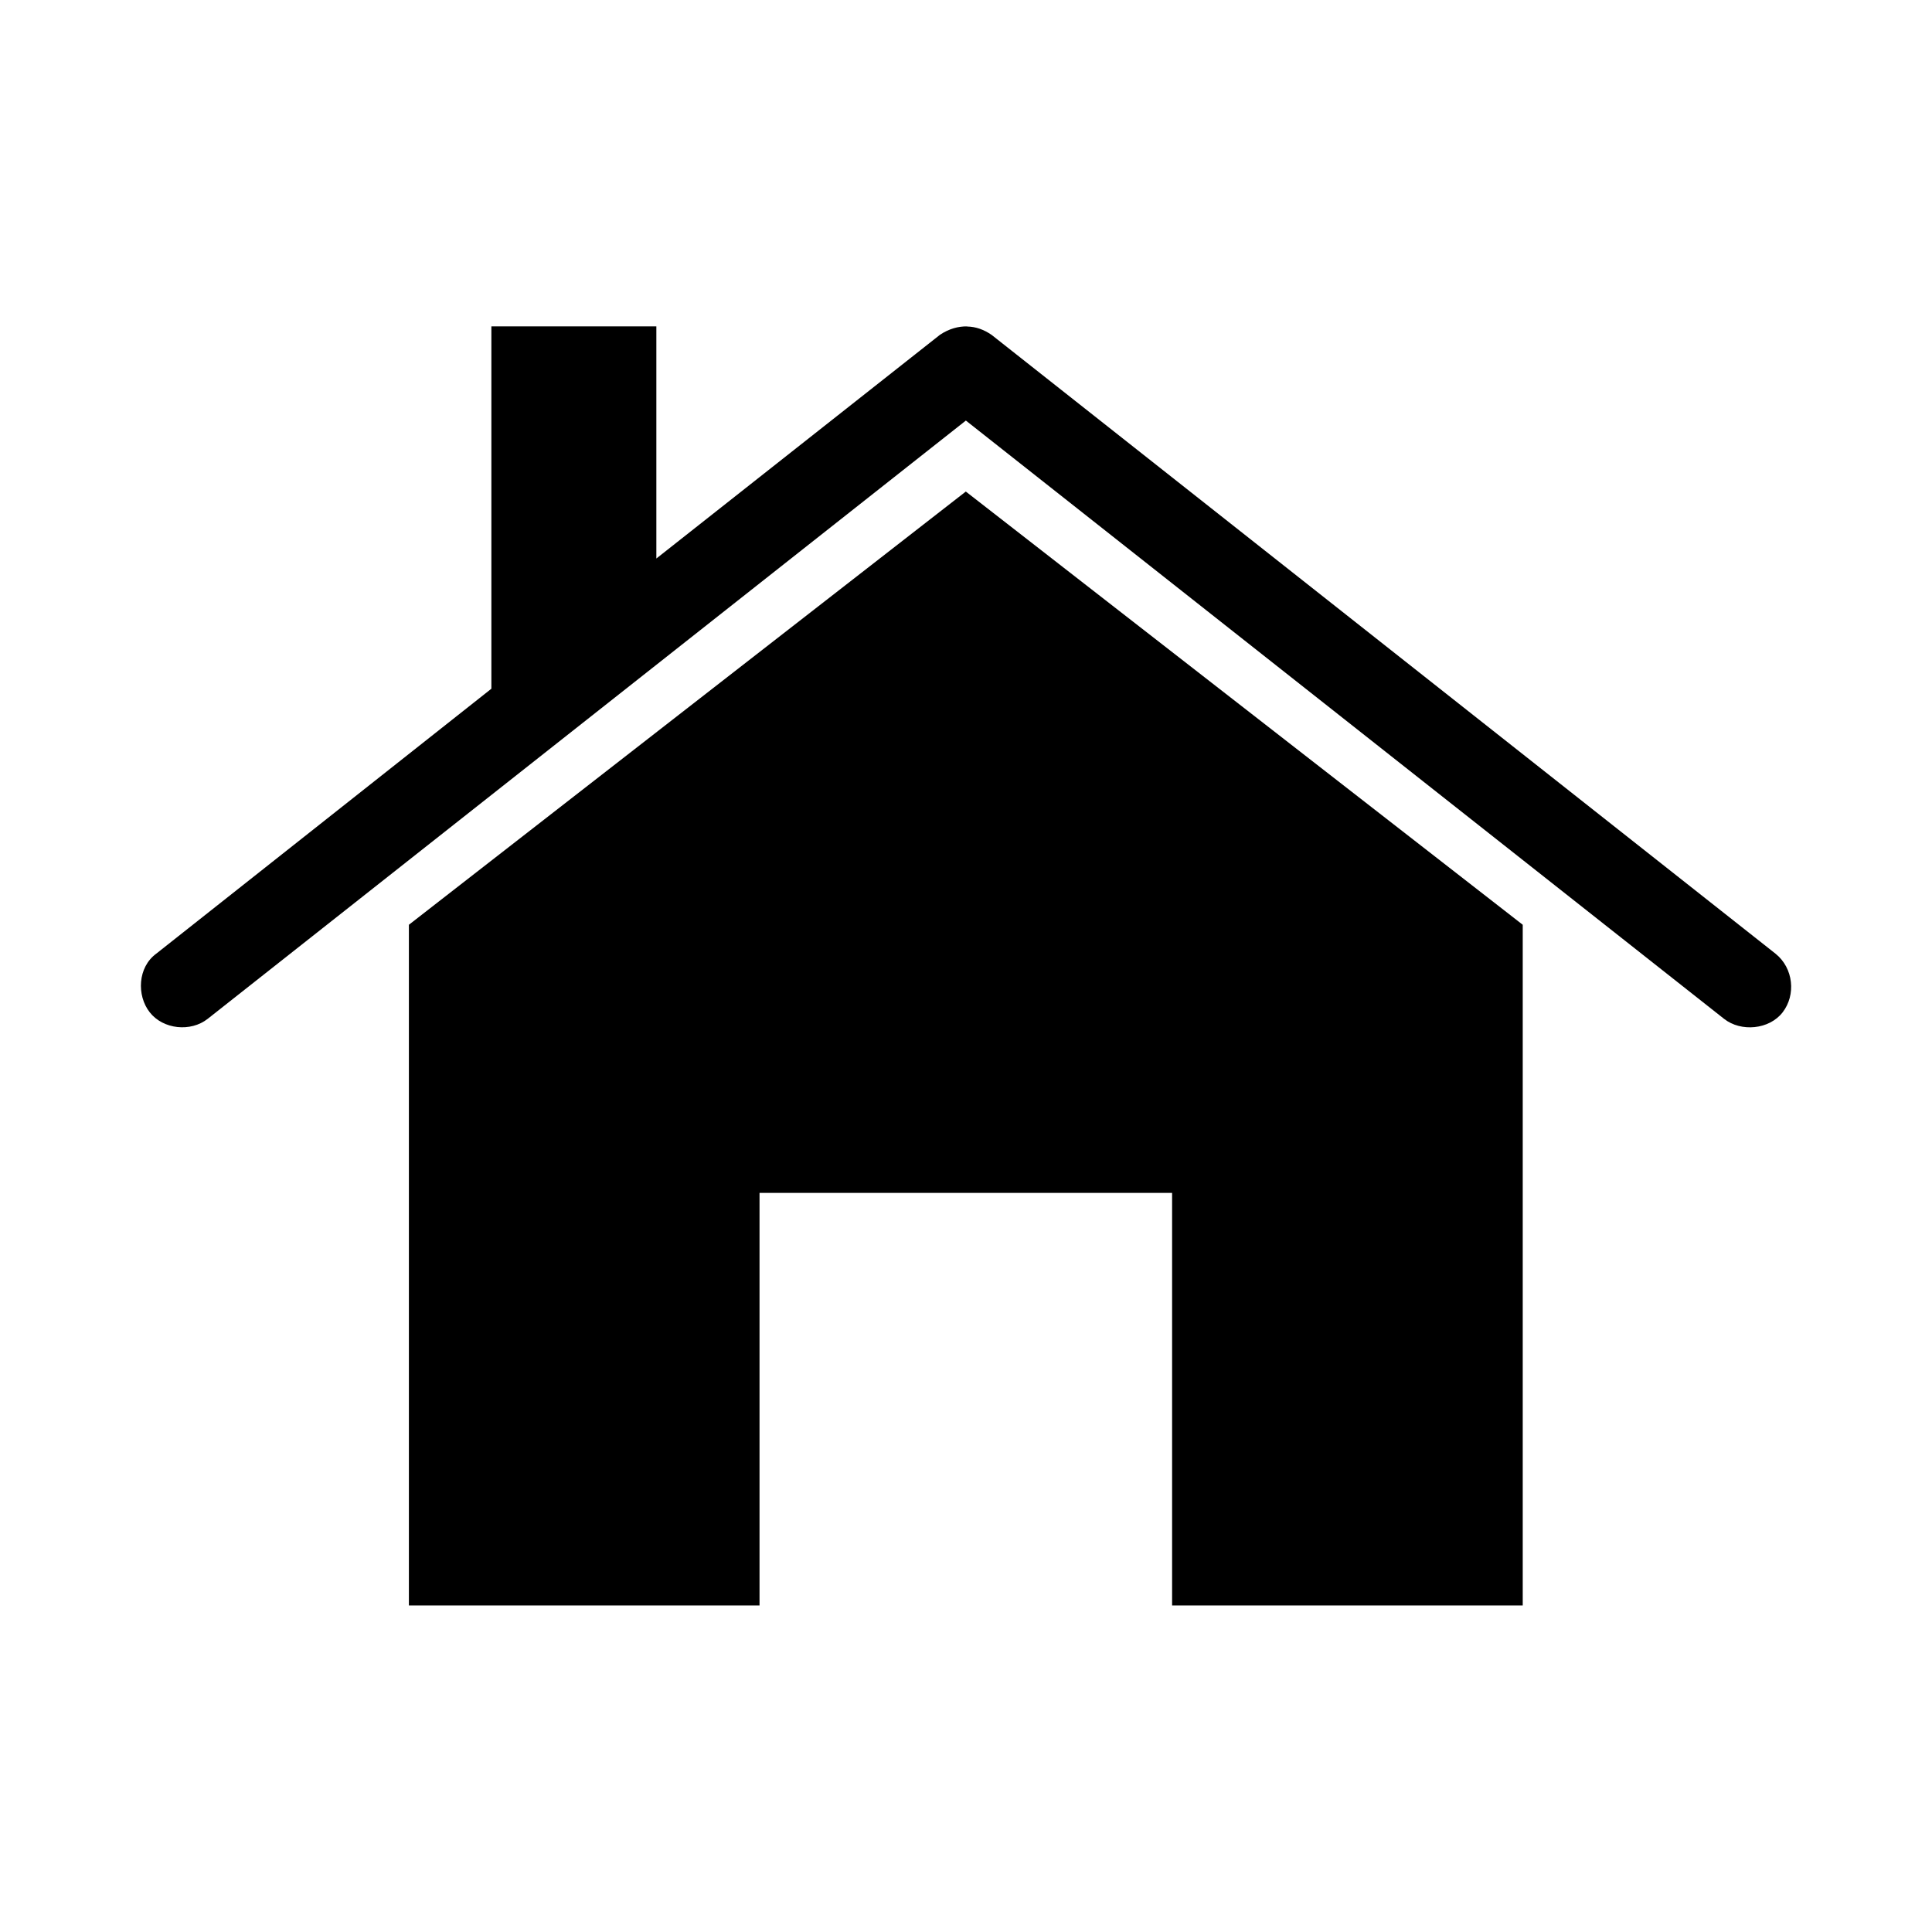
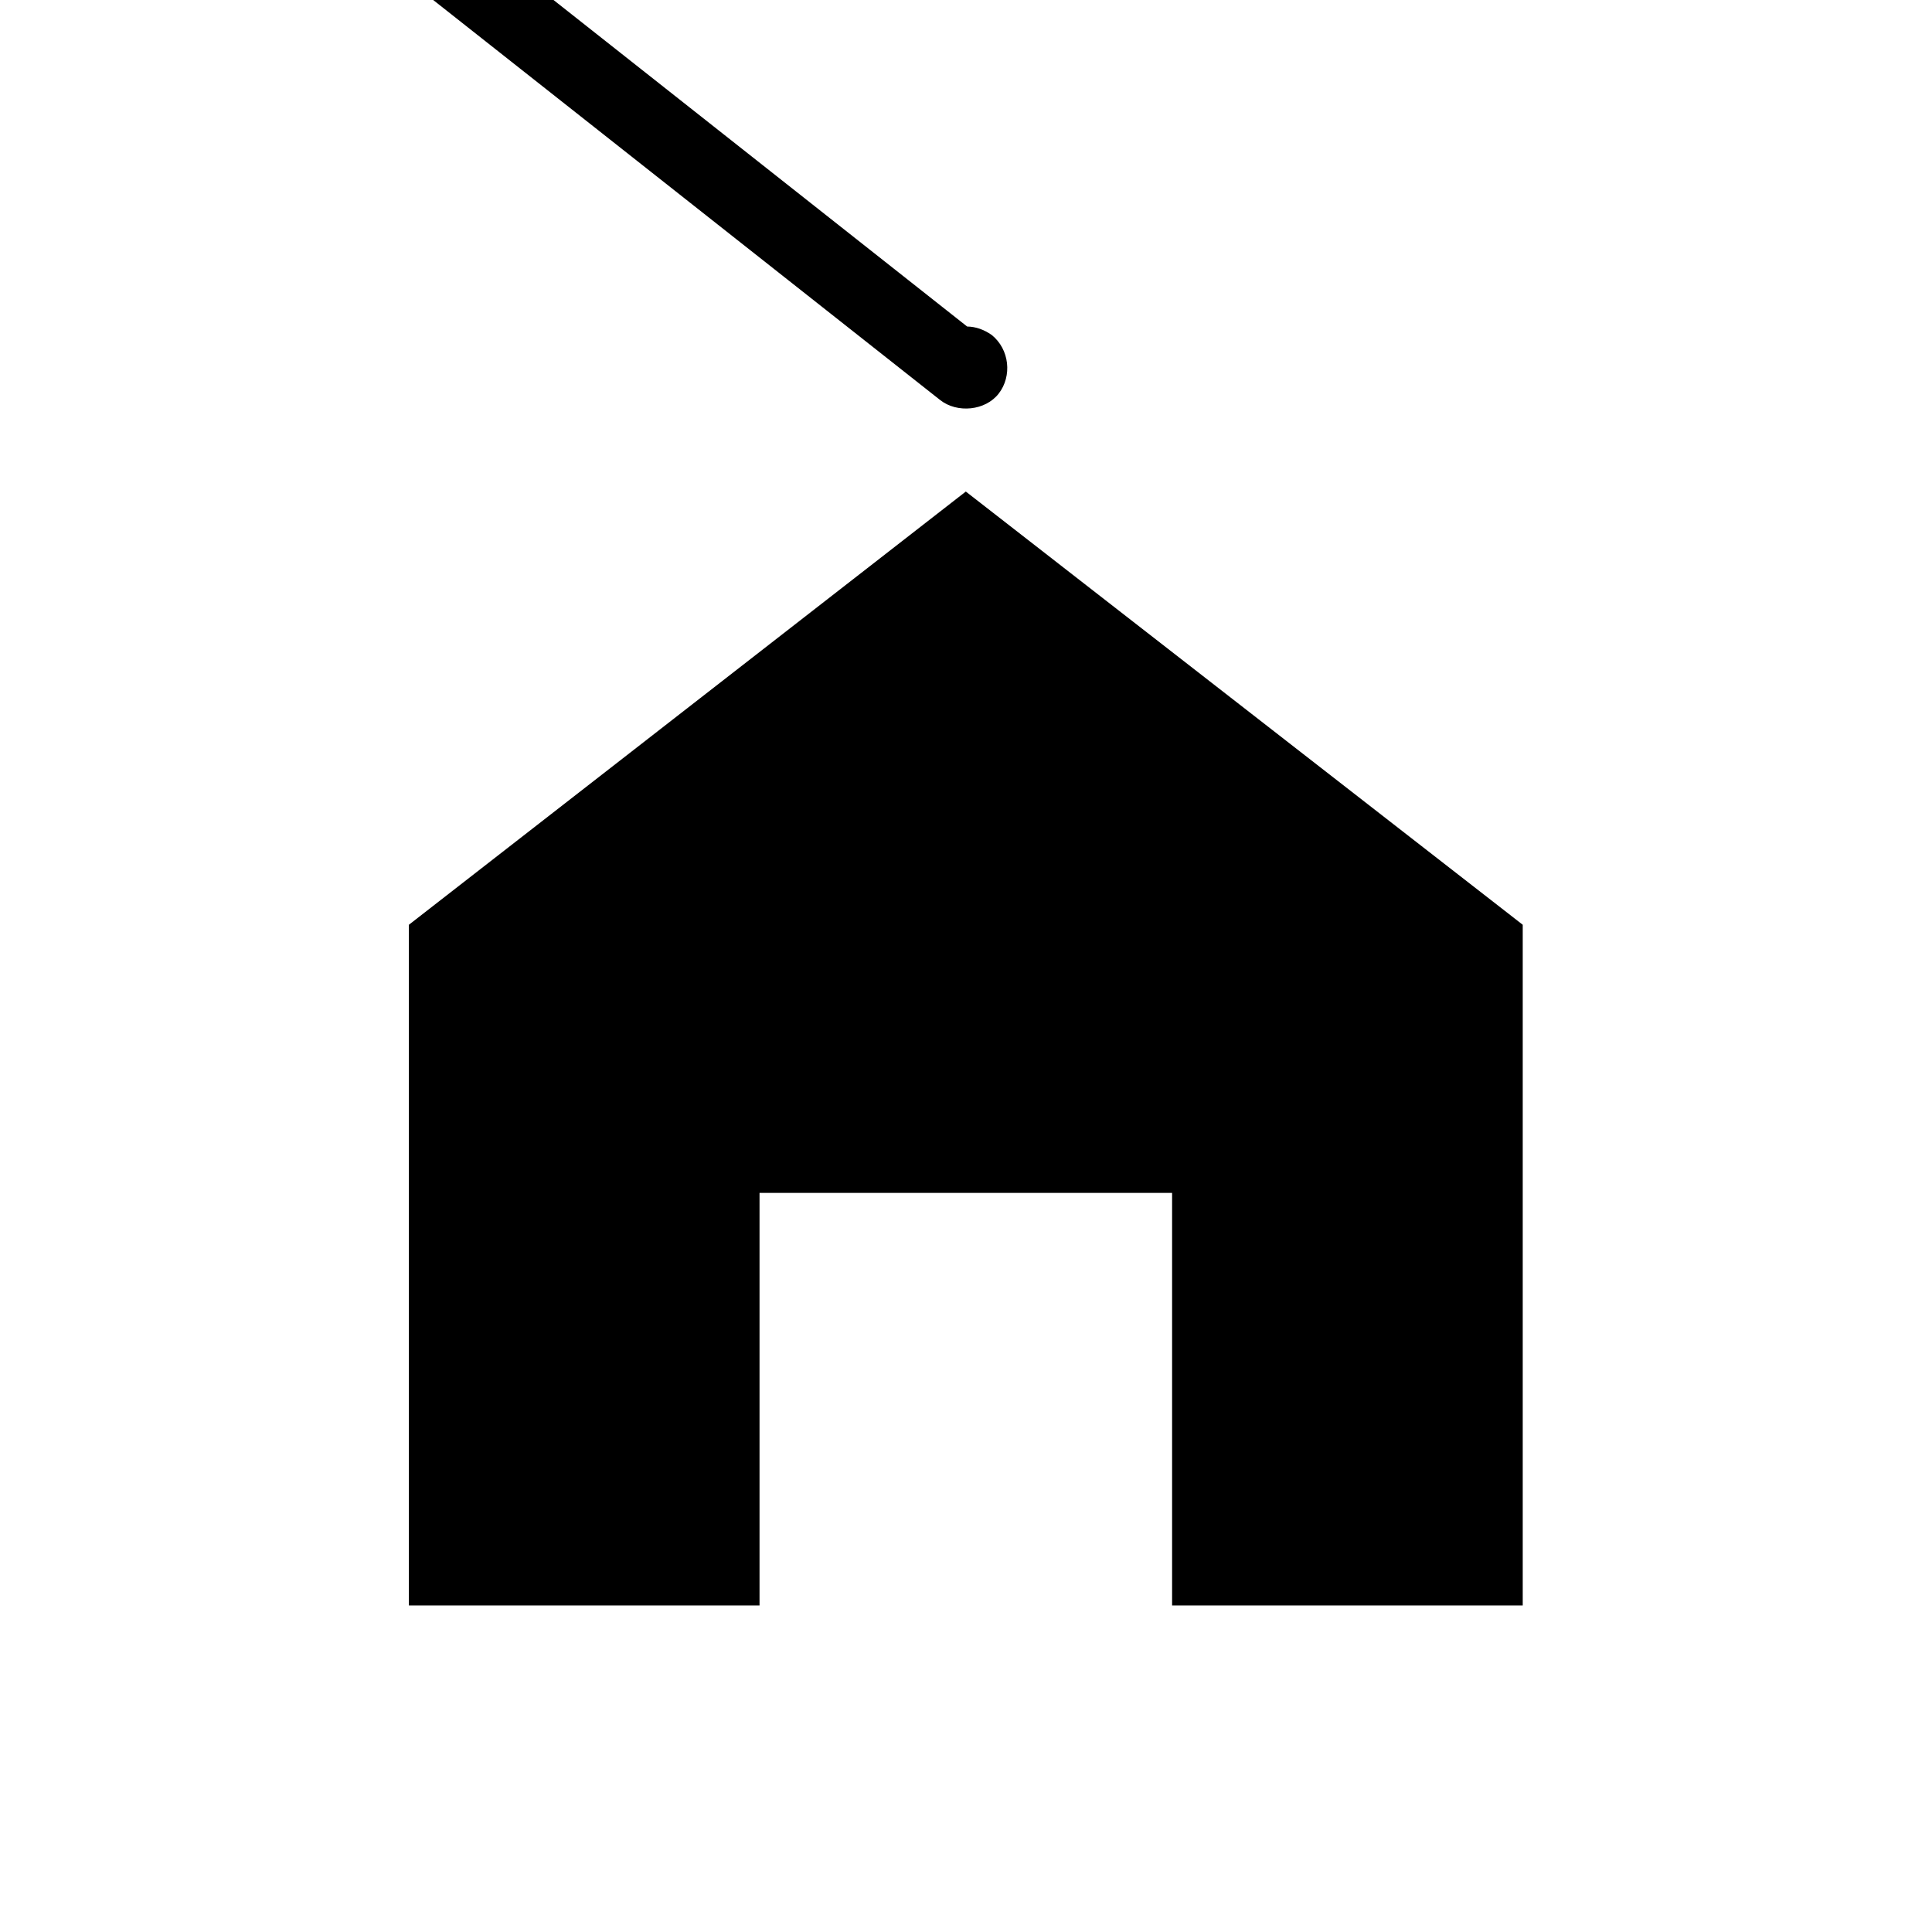
<svg xmlns="http://www.w3.org/2000/svg" viewBox="0 0 152.24 152.24" data-name="Layer 2" id="Layer_2">
  <defs>
    <style>
      .cls-1 {
        fill: none;
      }
    </style>
  </defs>
  <g data-name="Layer 1" id="Layer_1-2">
    <g>
-       <path d="M76.21,25.73c.68.01,1.32.24,1.93.66l61.77,48.76c1.42,1.14,1.62,3.25.56,4.62-1.05,1.36-3.28,1.57-4.62.51l-59.74-47.14-59.74,47.14c-1.34,1.06-3.51.84-4.57-.51-1.05-1.34-.94-3.56.51-4.62l26.41-20.88v-28.55h13v18.29l22.35-17.63c.72-.48,1.45-.67,2.13-.66ZM76.1,38.73l43.89,34.14v53.64h-27.63v-32.51h-32.51v32.51h-27.63v-53.64l43.89-34.14h0Z" />
-       <rect height="152.24" width="152.24" class="cls-1" />
+       <path d="M76.21,25.73c.68.01,1.32.24,1.93.66c1.42,1.14,1.62,3.25.56,4.62-1.05,1.36-3.28,1.57-4.62.51l-59.74-47.14-59.74,47.14c-1.34,1.06-3.51.84-4.57-.51-1.05-1.34-.94-3.56.51-4.62l26.41-20.88v-28.55h13v18.29l22.35-17.63c.72-.48,1.45-.67,2.13-.66ZM76.1,38.73l43.89,34.14v53.64h-27.63v-32.51h-32.51v32.51h-27.63v-53.64l43.89-34.14h0Z" />
    </g>
  </g>
</svg>